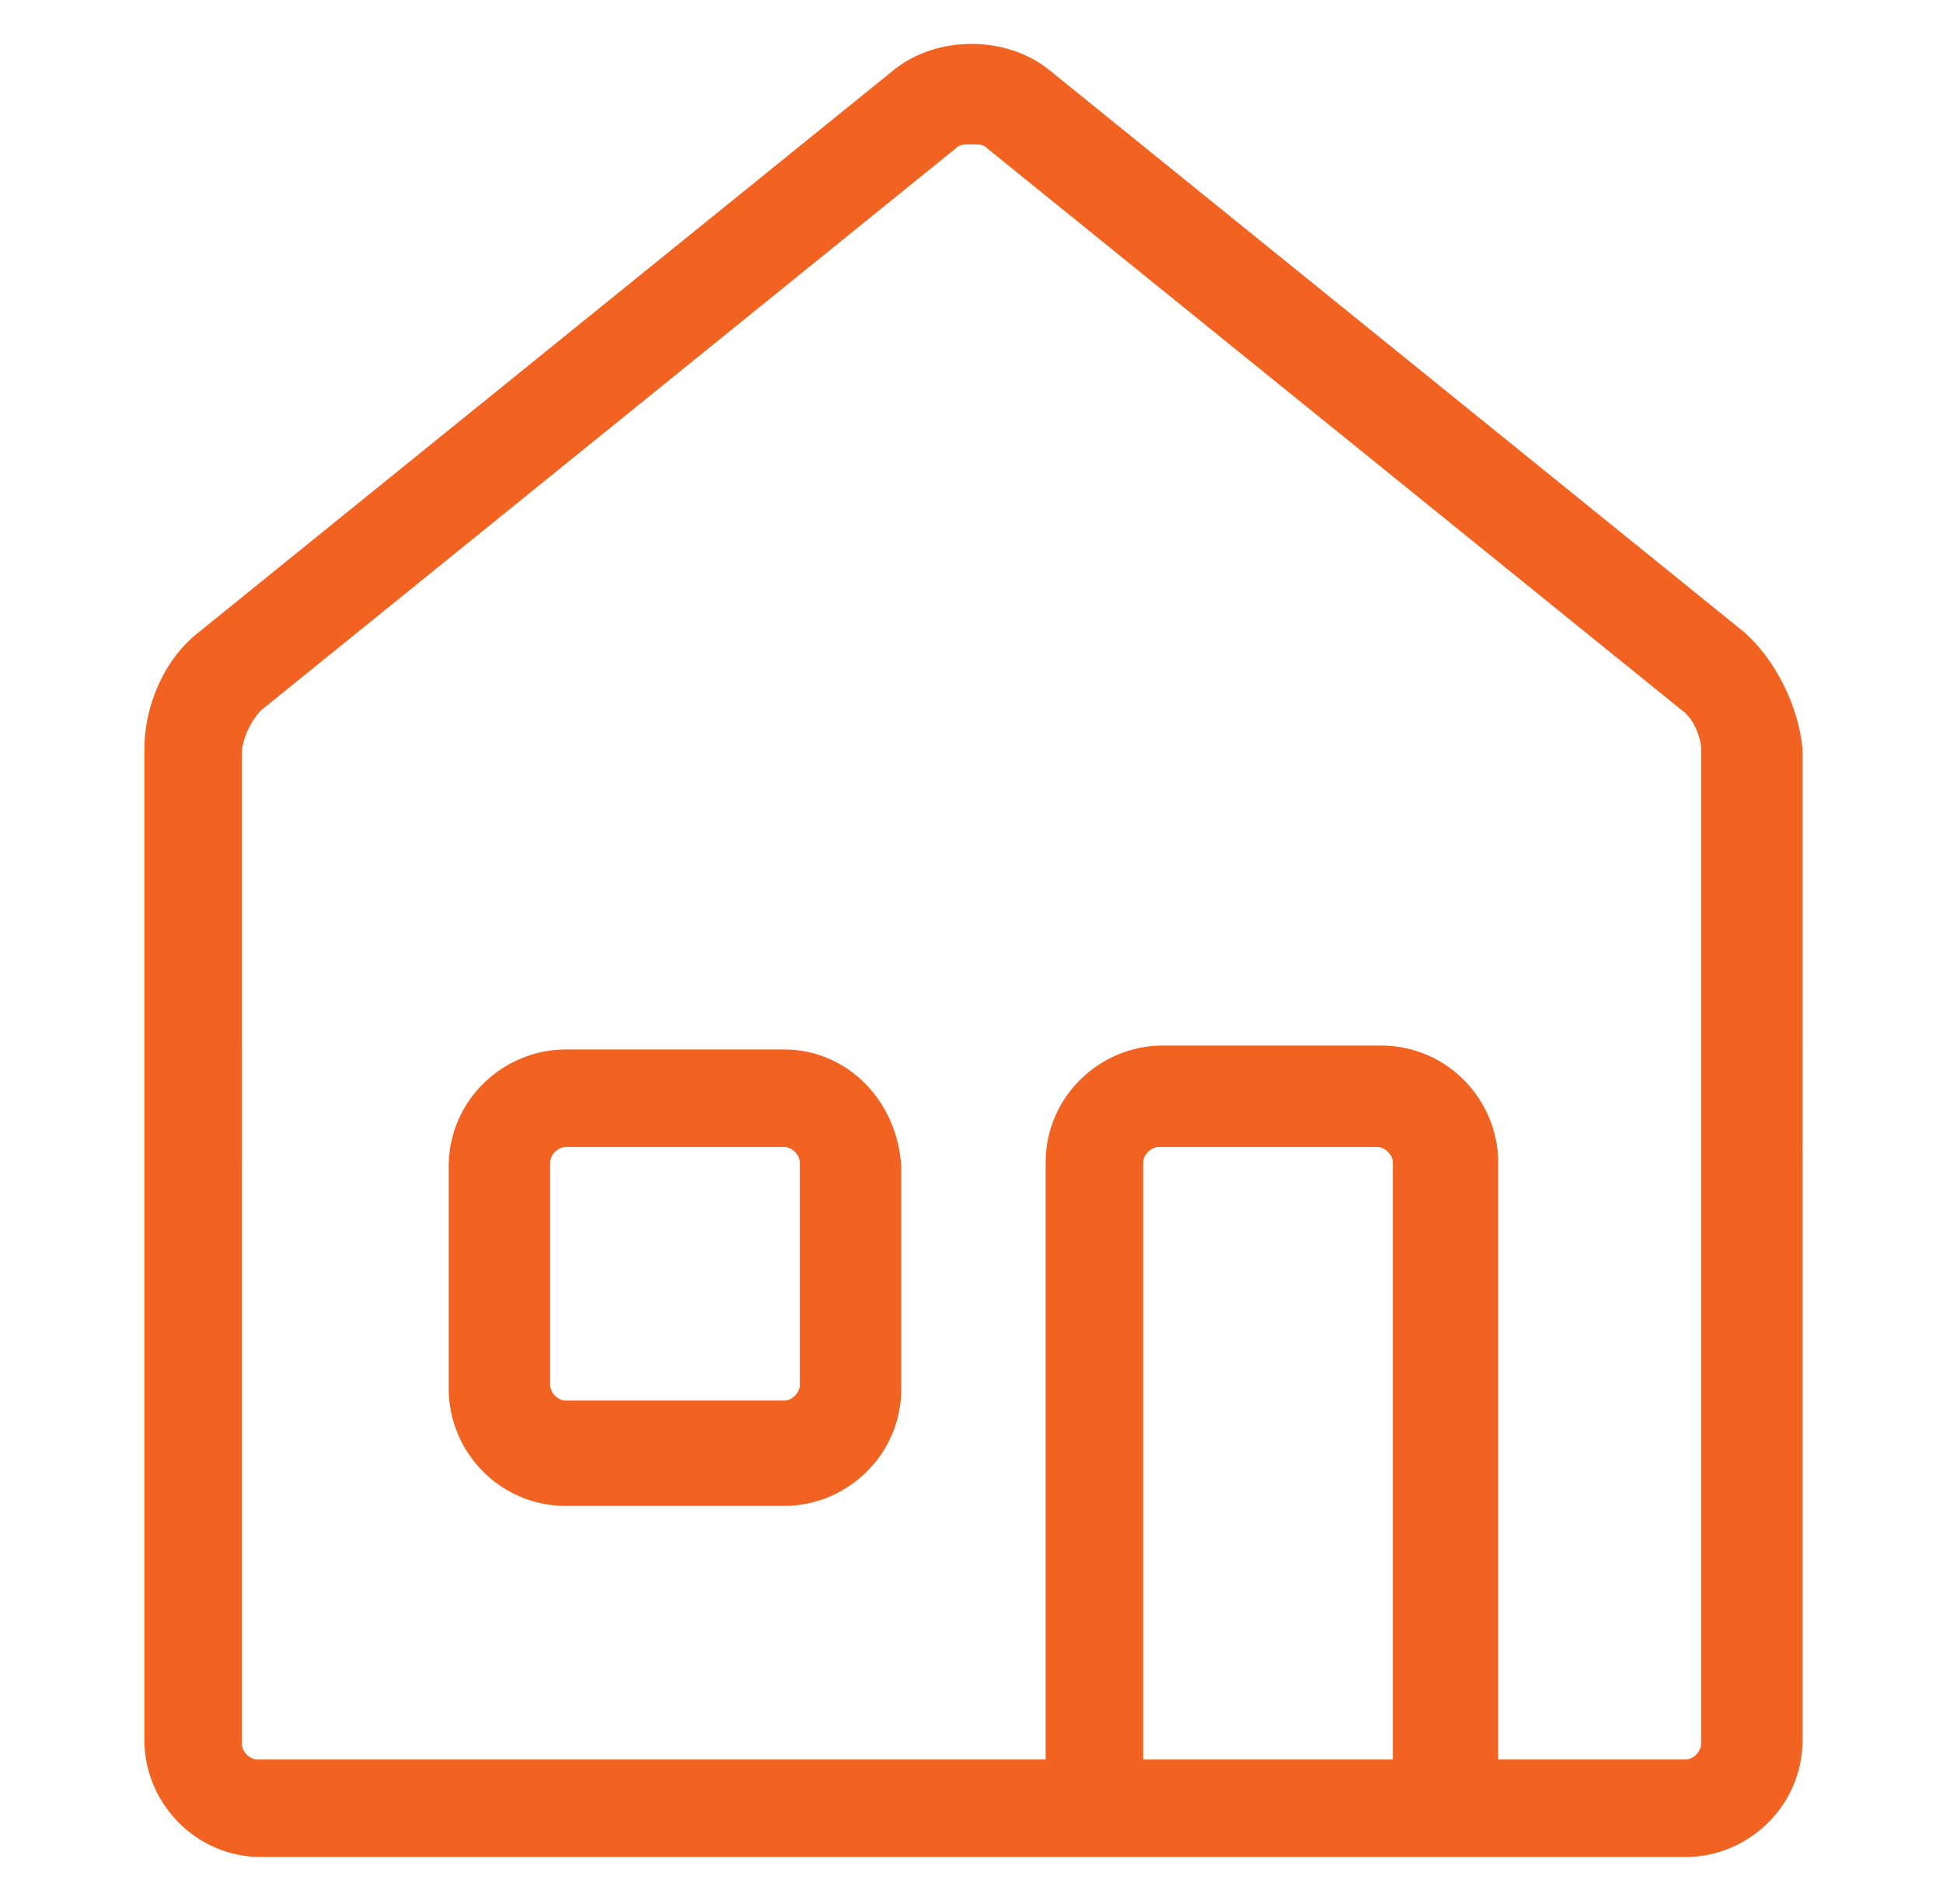
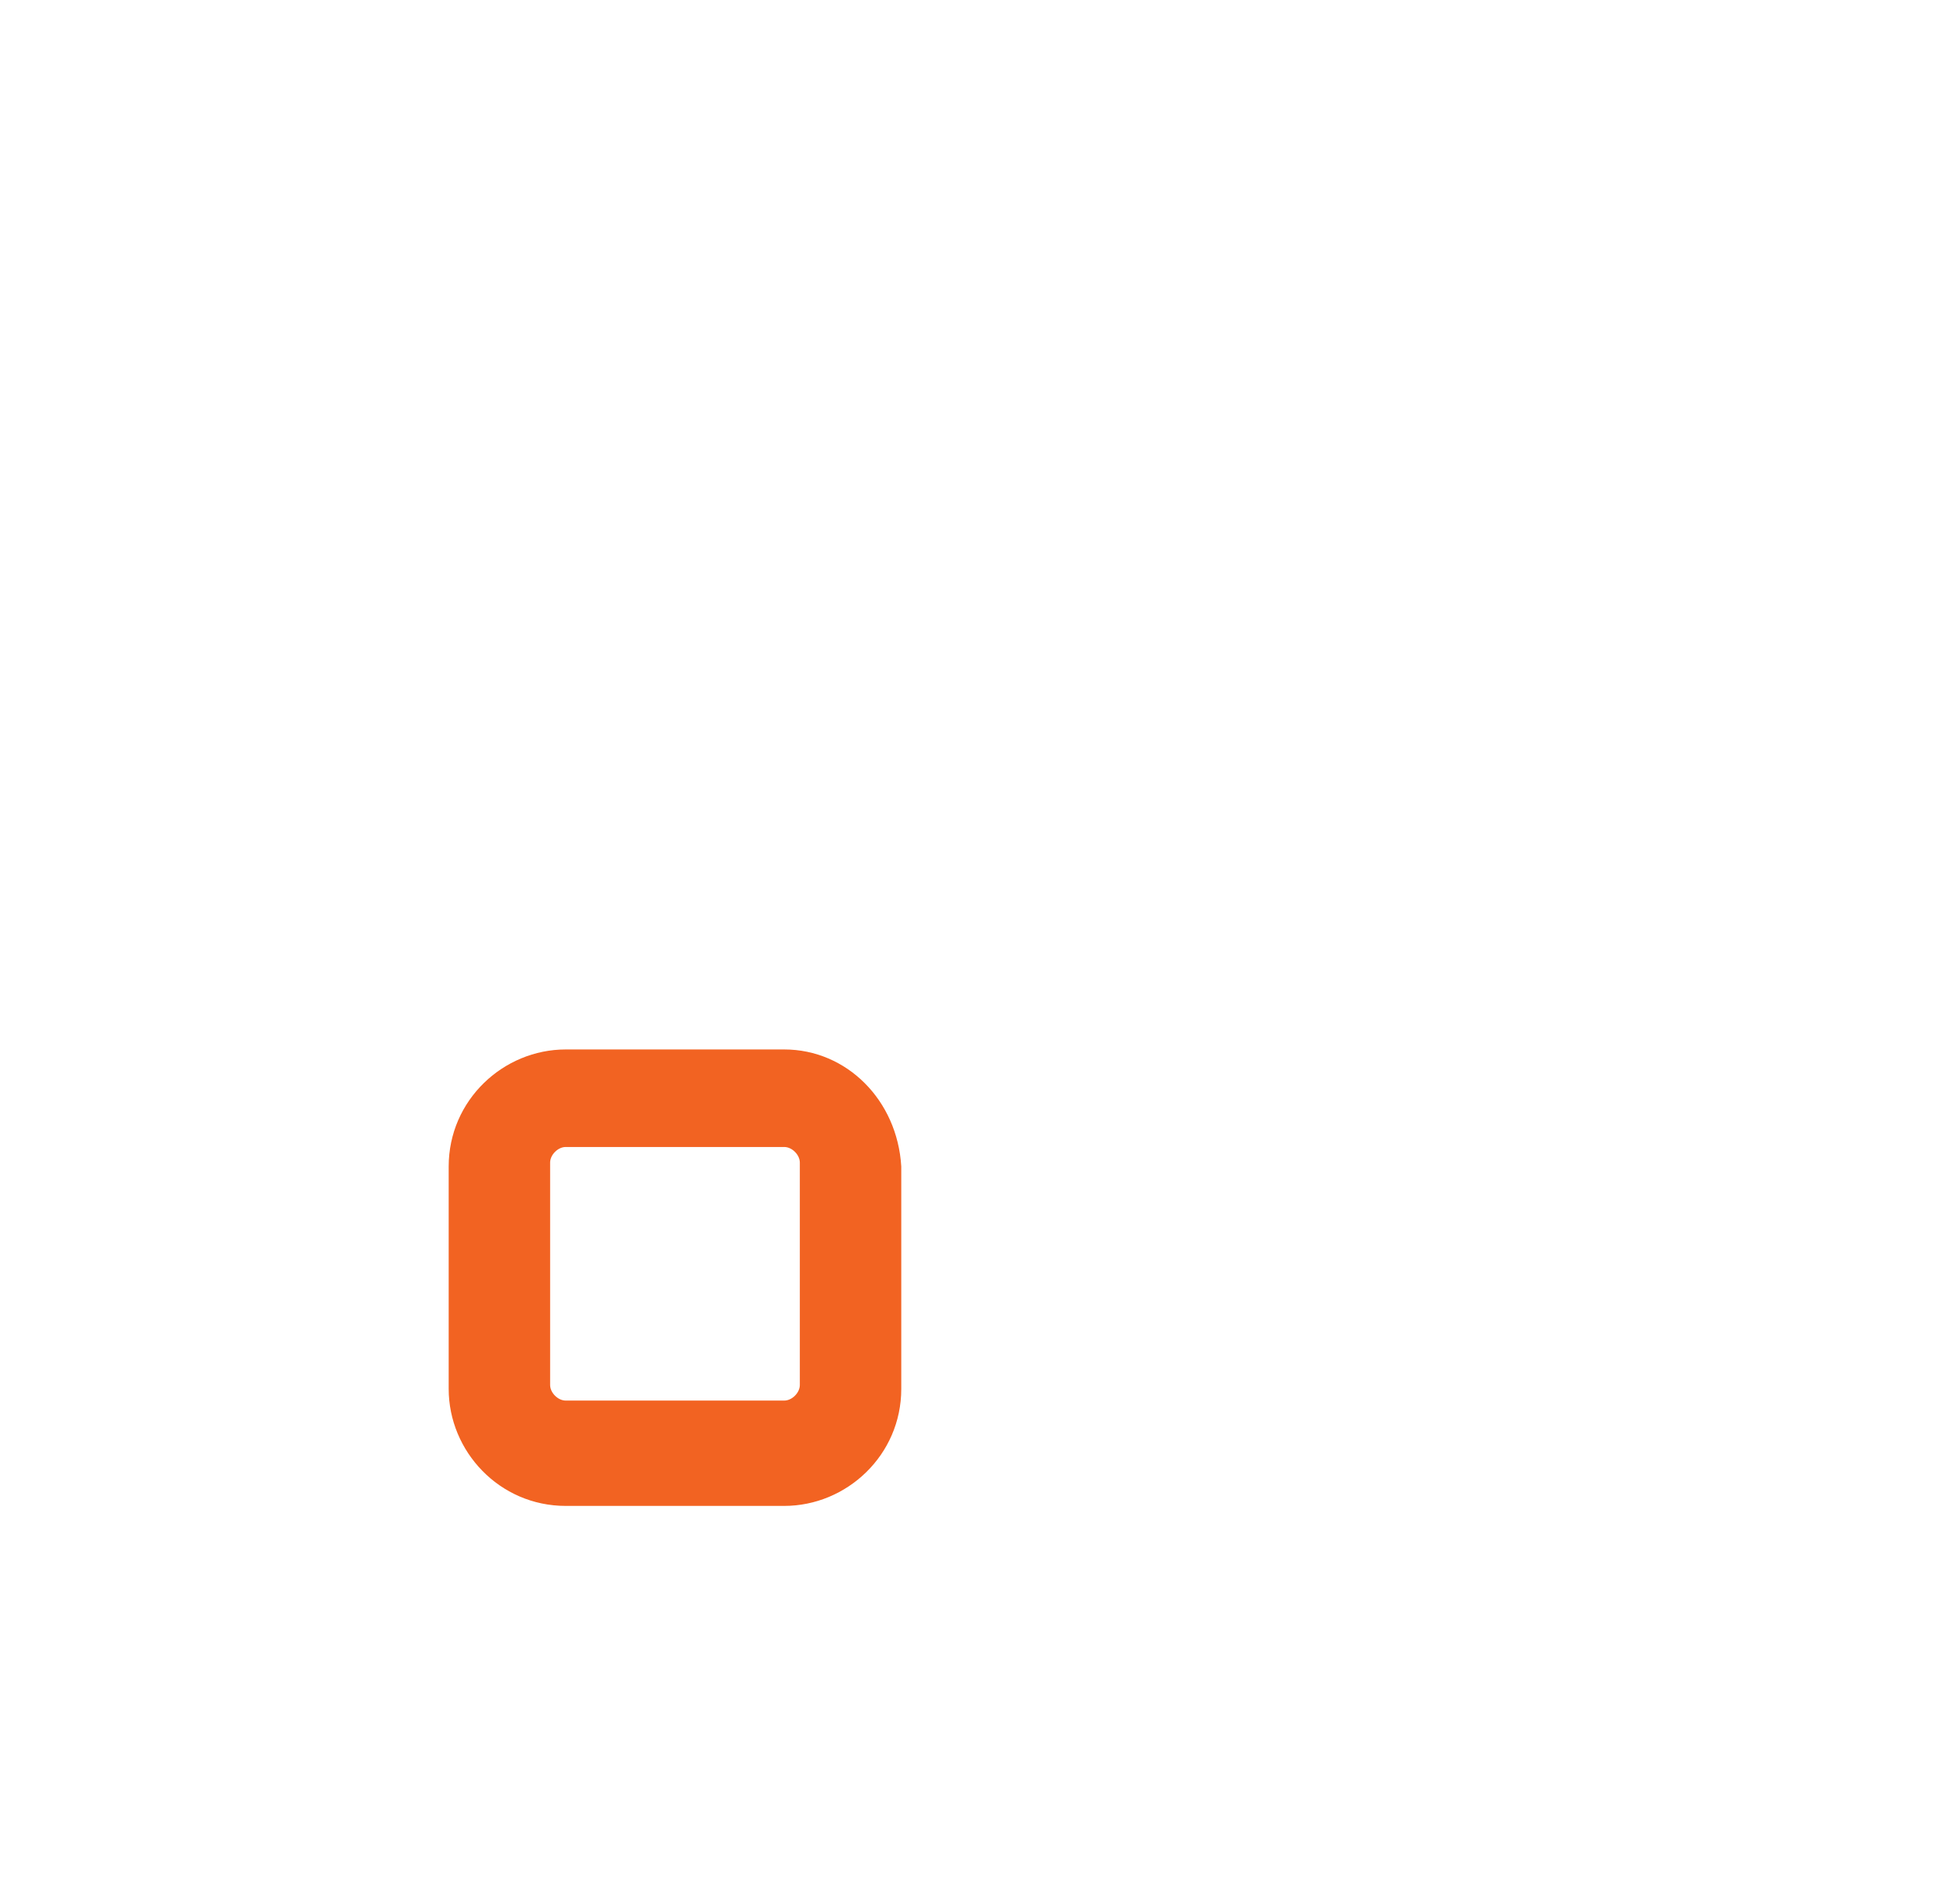
<svg xmlns="http://www.w3.org/2000/svg" version="1.1" id="Layer_1" x="0px" y="0px" viewBox="0 0 49.8 48.8" style="enable-background:new 0 0 49.8 48.8;" xml:space="preserve">
  <style type="text/css">
	.st0{fill:#F26322;}
</style>
  <g>
-     <path class="st0" d="M44.7,16.2L26.9,1.8c-1.1-0.9-2.9-0.9-4,0L5.1,16.2c-0.9,0.7-1.4,1.9-1.4,3v25.4c0,1.6,1.3,3,3,3h36.5   c1.6,0,3-1.3,3-3V19.2C46.1,18.1,45.5,16.9,44.7,16.2z M35.8,45.1h-6.5V29.8c0-0.2,0.2-0.4,0.4-0.4h5.6c0.2,0,0.4,0.2,0.4,0.4V45.1   z M43.6,44.7c0,0.2-0.2,0.4-0.4,0.4h-4.8V29.8c0-1.6-1.3-3-3-3h-5.6c-1.6,0-3,1.3-3,3v15.3H6.6c-0.2,0-0.4-0.2-0.4-0.4V19.3   c0-0.3,0.2-0.8,0.5-1.1L24.5,3.8c0.1-0.1,0.2-0.1,0.4-0.1s0.3,0,0.4,0.1l17.8,14.4c0.3,0.2,0.5,0.7,0.5,1V44.7z" />
    <path class="st0" d="M20.1,26.9h-5.6c-1.6,0-3,1.3-3,3v5.7c0,1.6,1.3,3,3,3h5.6c1.6,0,3-1.3,3-3v-5.7C23,28.2,21.7,26.9,20.1,26.9z    M20.5,35.5c0,0.2-0.2,0.4-0.4,0.4h-5.6c-0.2,0-0.4-0.2-0.4-0.4v-5.7c0-0.2,0.2-0.4,0.4-0.4h5.6c0.2,0,0.4,0.2,0.4,0.4V35.5z" />
  </g>
</svg>